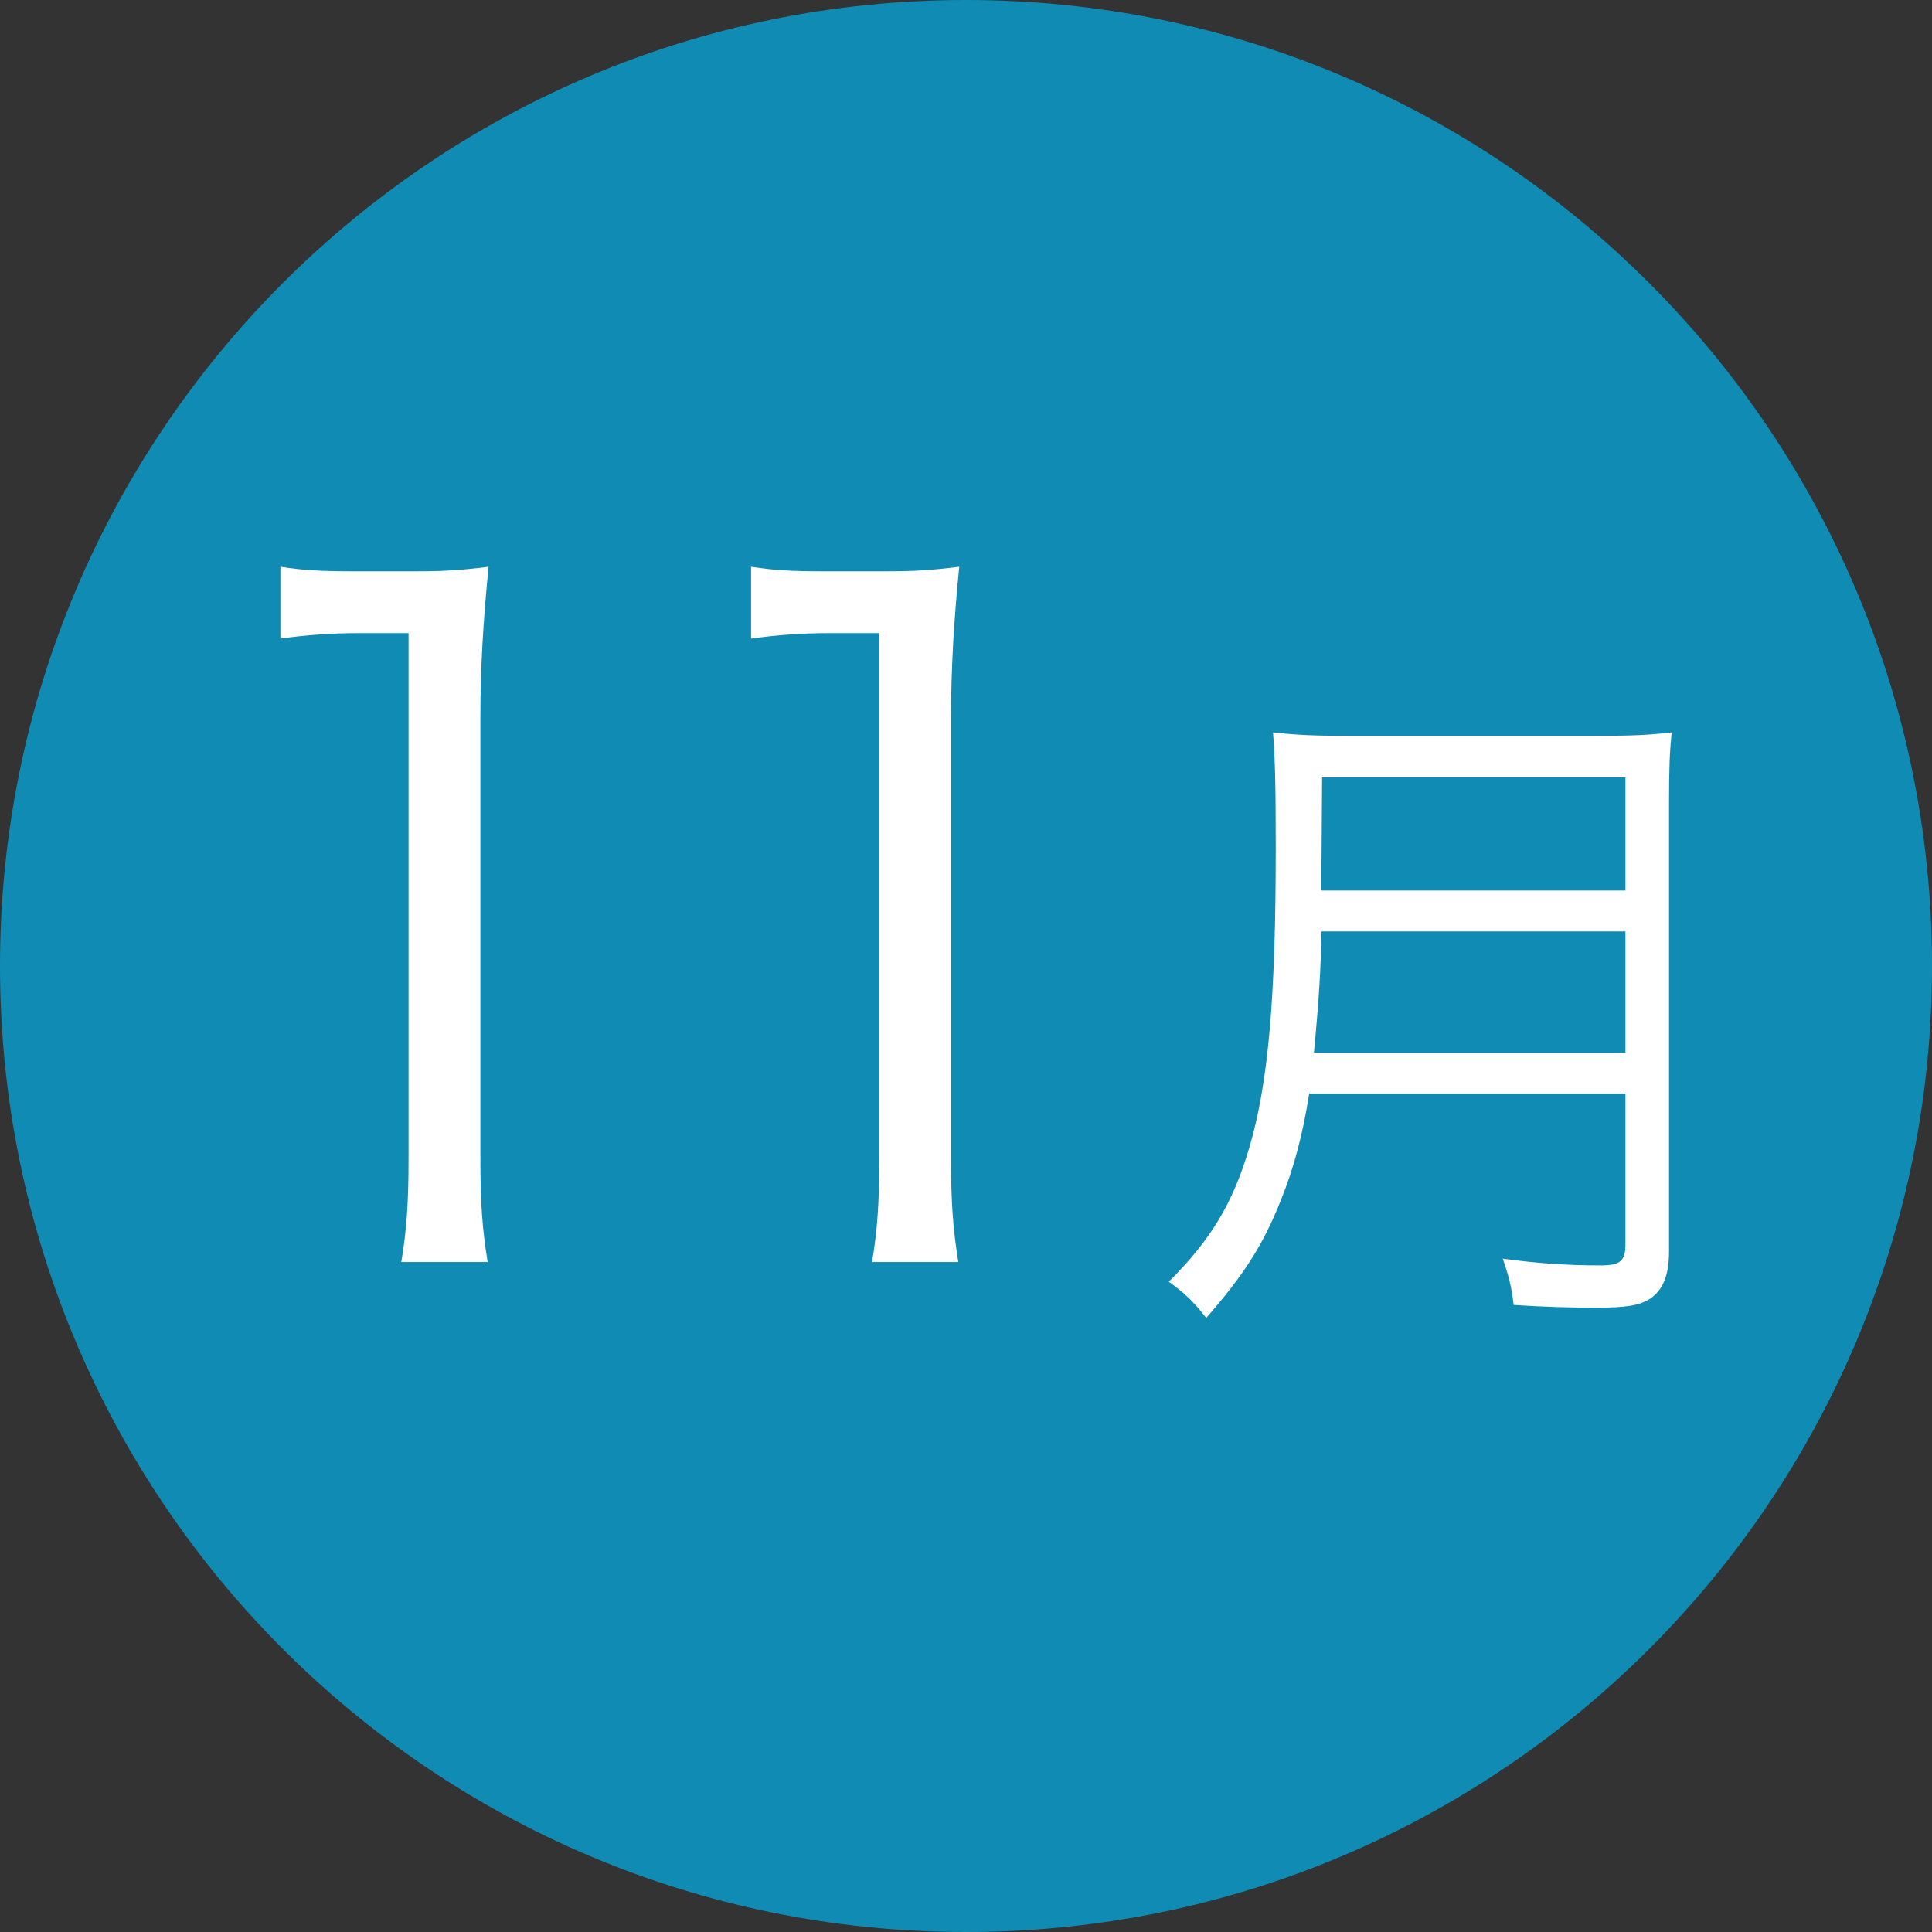
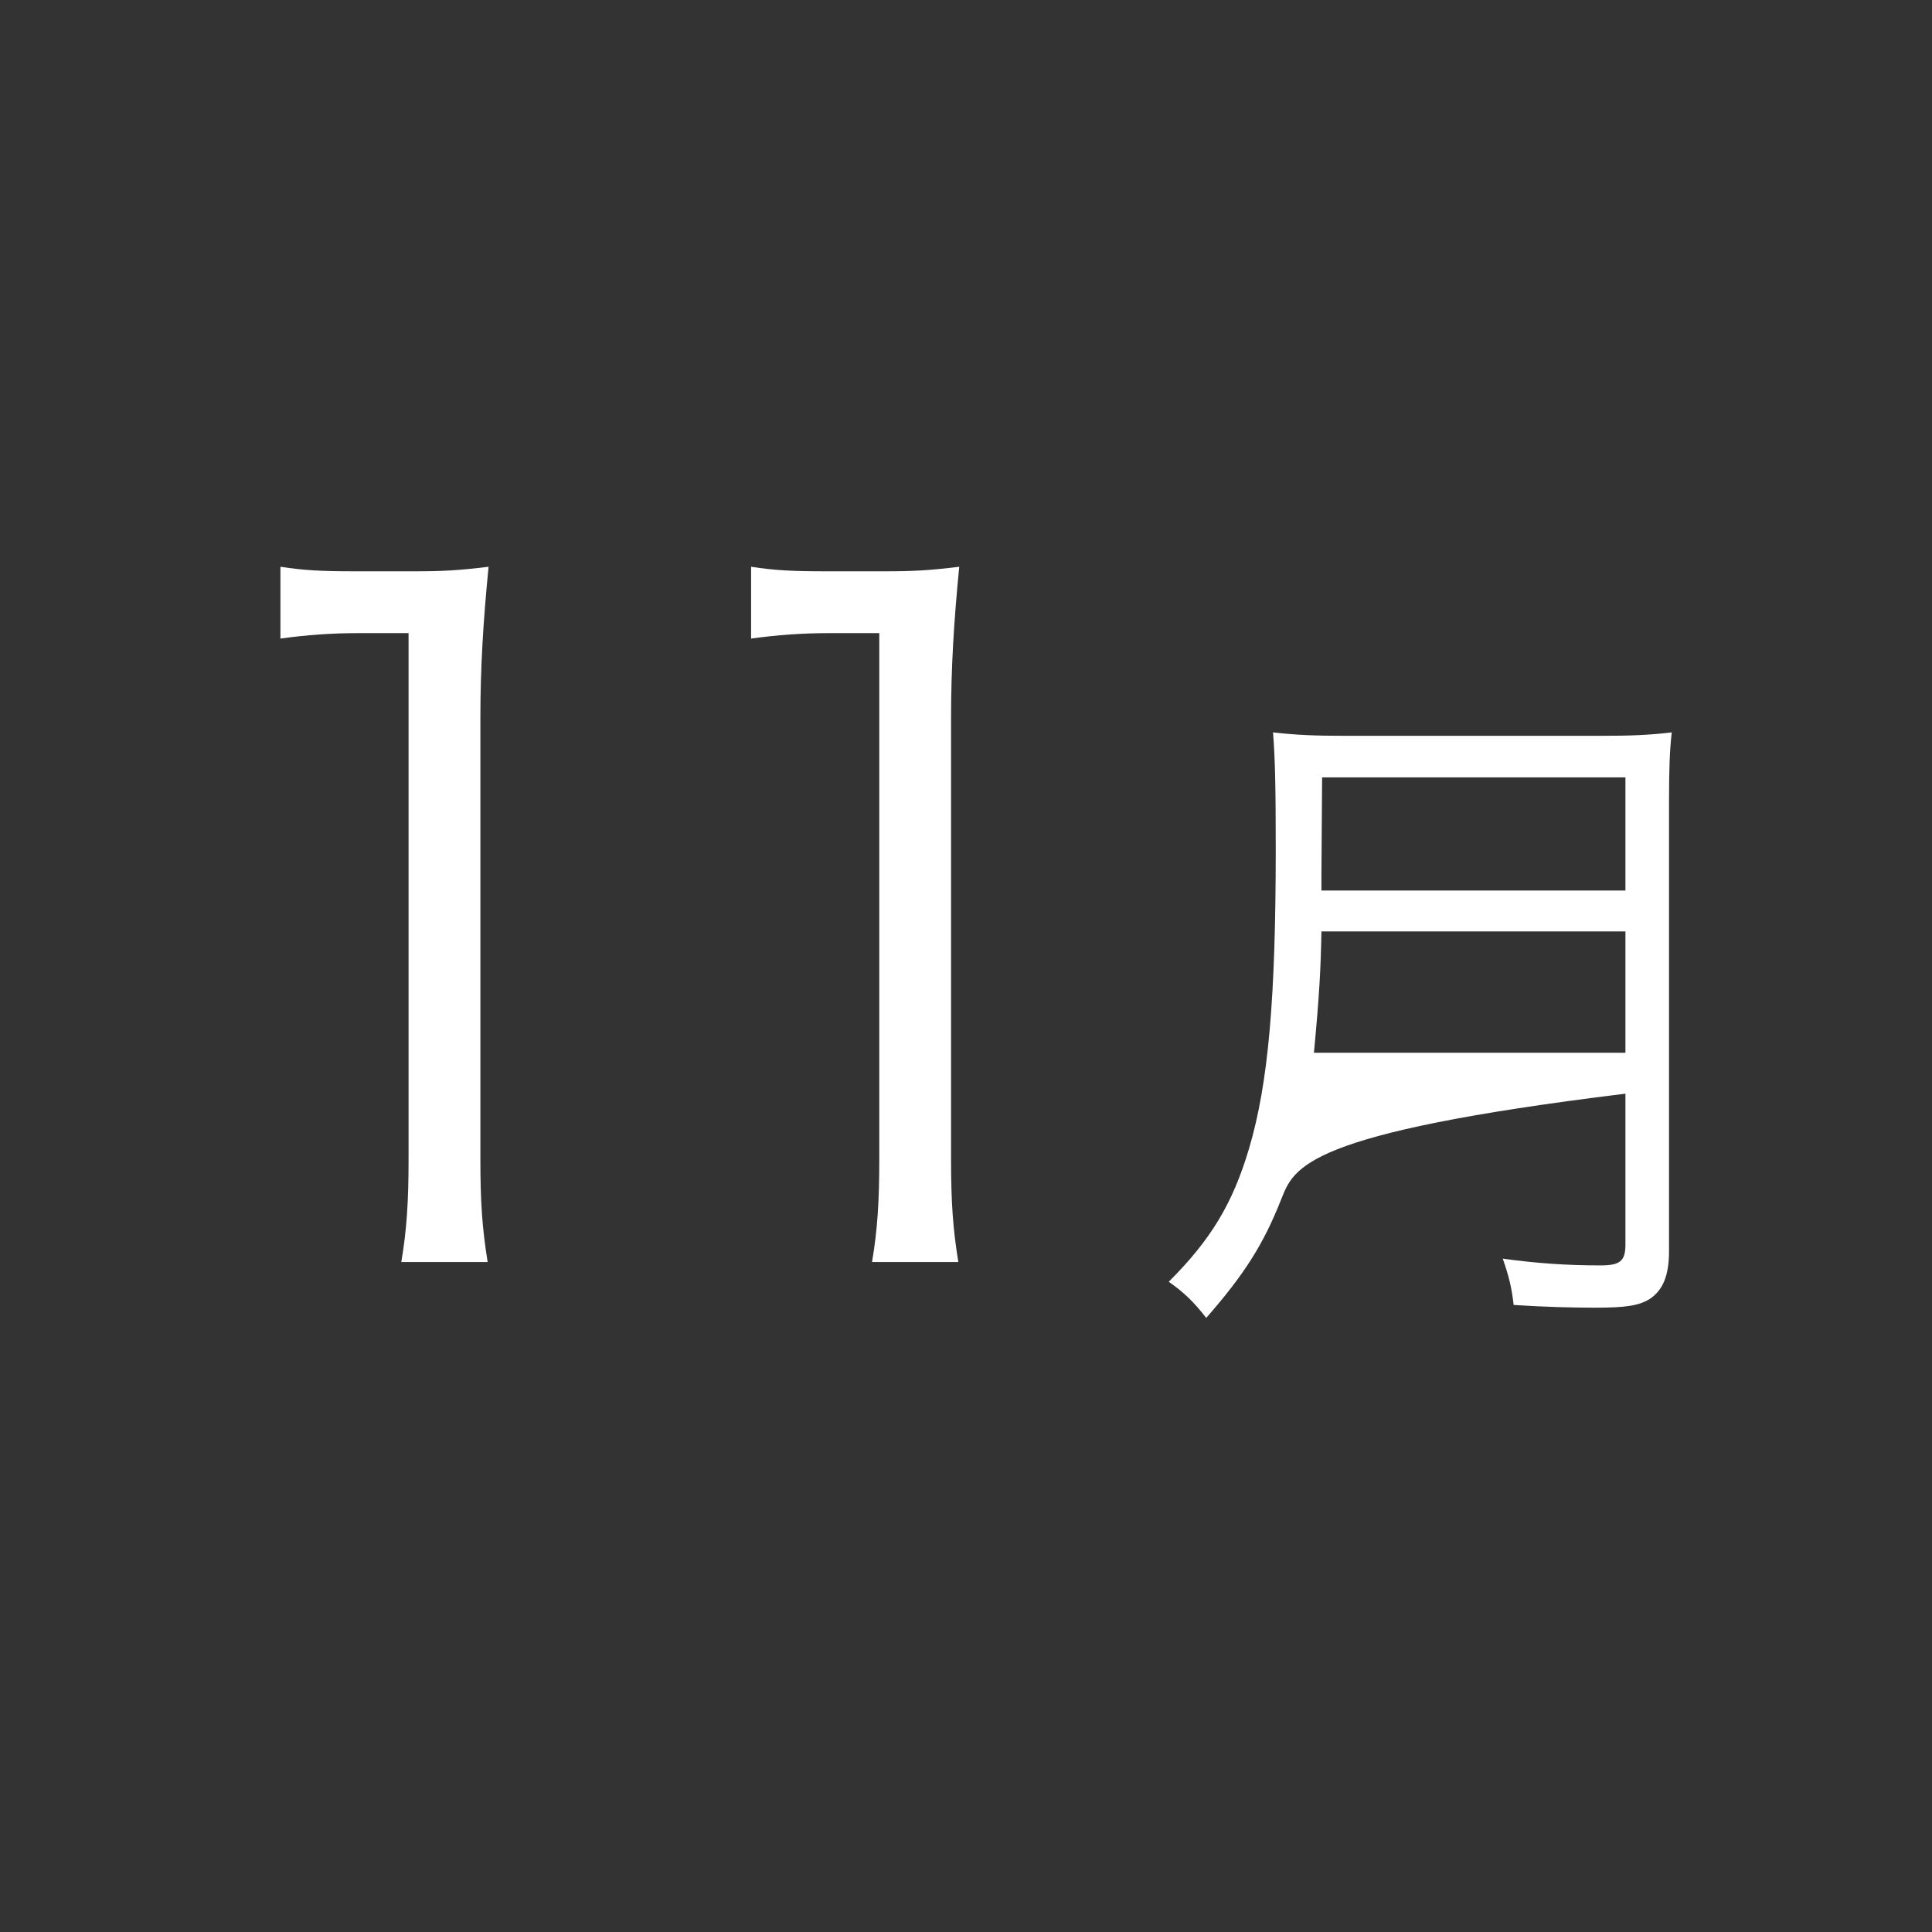
<svg xmlns="http://www.w3.org/2000/svg" width="34px" height="34px">
  <rect width="100%" height="100%" fill="#333333" stroke="none" />
-   <path fill-rule="evenodd" fill="rgb(16, 139, 180)" d="M17.000,-0.000 C26.389,-0.000 34.000,7.611 34.000,17.000 C34.000,26.389 26.389,34.000 17.000,34.000 C7.611,34.000 0.000,26.389 0.000,17.000 C0.000,7.611 7.611,-0.000 17.000,-0.000 Z" />
-   <path fill-rule="evenodd" fill="rgb(255, 255, 255)" d="M29.372,14.125 L29.372,22.018 C29.372,22.449 29.265,22.701 29.037,22.857 C28.845,22.977 28.617,23.013 28.077,23.013 C27.681,23.013 27.177,23.001 26.638,22.965 C26.602,22.653 26.554,22.461 26.446,22.150 C27.045,22.233 27.585,22.269 28.161,22.269 C28.509,22.269 28.605,22.198 28.605,21.898 L28.605,19.247 L23.039,19.247 C22.931,19.942 22.775,20.542 22.547,21.106 C22.235,21.898 21.899,22.425 21.228,23.193 C21.012,22.917 20.844,22.749 20.568,22.557 C21.312,21.814 21.695,21.178 21.983,20.206 C22.319,19.067 22.451,17.591 22.451,14.928 C22.451,13.825 22.439,13.345 22.403,12.889 C22.835,12.937 23.147,12.949 23.663,12.949 L28.173,12.949 C28.701,12.949 29.013,12.937 29.420,12.889 C29.384,13.213 29.372,13.513 29.372,14.125 ZM28.605,13.681 L23.267,13.681 L23.255,15.384 L23.255,15.672 L28.605,15.672 L28.605,13.681 ZM28.605,16.392 L23.255,16.392 C23.243,17.051 23.219,17.507 23.123,18.527 L28.605,18.527 L28.605,16.392 ZM16.737,20.402 C16.737,21.154 16.769,21.618 16.865,22.210 L15.346,22.210 C15.442,21.650 15.474,21.138 15.474,20.402 L15.474,11.142 L14.610,11.142 C14.098,11.142 13.682,11.174 13.218,11.238 L13.218,9.974 C13.634,10.038 13.938,10.054 14.546,10.054 L15.554,10.054 C16.097,10.054 16.353,10.038 16.881,9.974 C16.785,10.950 16.737,11.766 16.737,12.629 L16.737,20.402 ZM8.454,20.402 C8.454,21.154 8.486,21.618 8.582,22.210 L7.062,22.210 C7.158,21.650 7.190,21.138 7.190,20.402 L7.190,11.142 L6.327,11.142 C5.815,11.142 5.399,11.174 4.935,11.238 L4.935,9.974 C5.351,10.038 5.655,10.054 6.263,10.054 L7.270,10.054 C7.814,10.054 8.070,10.038 8.598,9.974 C8.502,10.950 8.454,11.766 8.454,12.629 L8.454,20.402 Z" />
+   <path fill-rule="evenodd" fill="rgb(255, 255, 255)" d="M29.372,14.125 L29.372,22.018 C29.372,22.449 29.265,22.701 29.037,22.857 C28.845,22.977 28.617,23.013 28.077,23.013 C27.681,23.013 27.177,23.001 26.638,22.965 C26.602,22.653 26.554,22.461 26.446,22.150 C27.045,22.233 27.585,22.269 28.161,22.269 C28.509,22.269 28.605,22.198 28.605,21.898 L28.605,19.247 C22.931,19.942 22.775,20.542 22.547,21.106 C22.235,21.898 21.899,22.425 21.228,23.193 C21.012,22.917 20.844,22.749 20.568,22.557 C21.312,21.814 21.695,21.178 21.983,20.206 C22.319,19.067 22.451,17.591 22.451,14.928 C22.451,13.825 22.439,13.345 22.403,12.889 C22.835,12.937 23.147,12.949 23.663,12.949 L28.173,12.949 C28.701,12.949 29.013,12.937 29.420,12.889 C29.384,13.213 29.372,13.513 29.372,14.125 ZM28.605,13.681 L23.267,13.681 L23.255,15.384 L23.255,15.672 L28.605,15.672 L28.605,13.681 ZM28.605,16.392 L23.255,16.392 C23.243,17.051 23.219,17.507 23.123,18.527 L28.605,18.527 L28.605,16.392 ZM16.737,20.402 C16.737,21.154 16.769,21.618 16.865,22.210 L15.346,22.210 C15.442,21.650 15.474,21.138 15.474,20.402 L15.474,11.142 L14.610,11.142 C14.098,11.142 13.682,11.174 13.218,11.238 L13.218,9.974 C13.634,10.038 13.938,10.054 14.546,10.054 L15.554,10.054 C16.097,10.054 16.353,10.038 16.881,9.974 C16.785,10.950 16.737,11.766 16.737,12.629 L16.737,20.402 ZM8.454,20.402 C8.454,21.154 8.486,21.618 8.582,22.210 L7.062,22.210 C7.158,21.650 7.190,21.138 7.190,20.402 L7.190,11.142 L6.327,11.142 C5.815,11.142 5.399,11.174 4.935,11.238 L4.935,9.974 C5.351,10.038 5.655,10.054 6.263,10.054 L7.270,10.054 C7.814,10.054 8.070,10.038 8.598,9.974 C8.502,10.950 8.454,11.766 8.454,12.629 L8.454,20.402 Z" />
</svg>